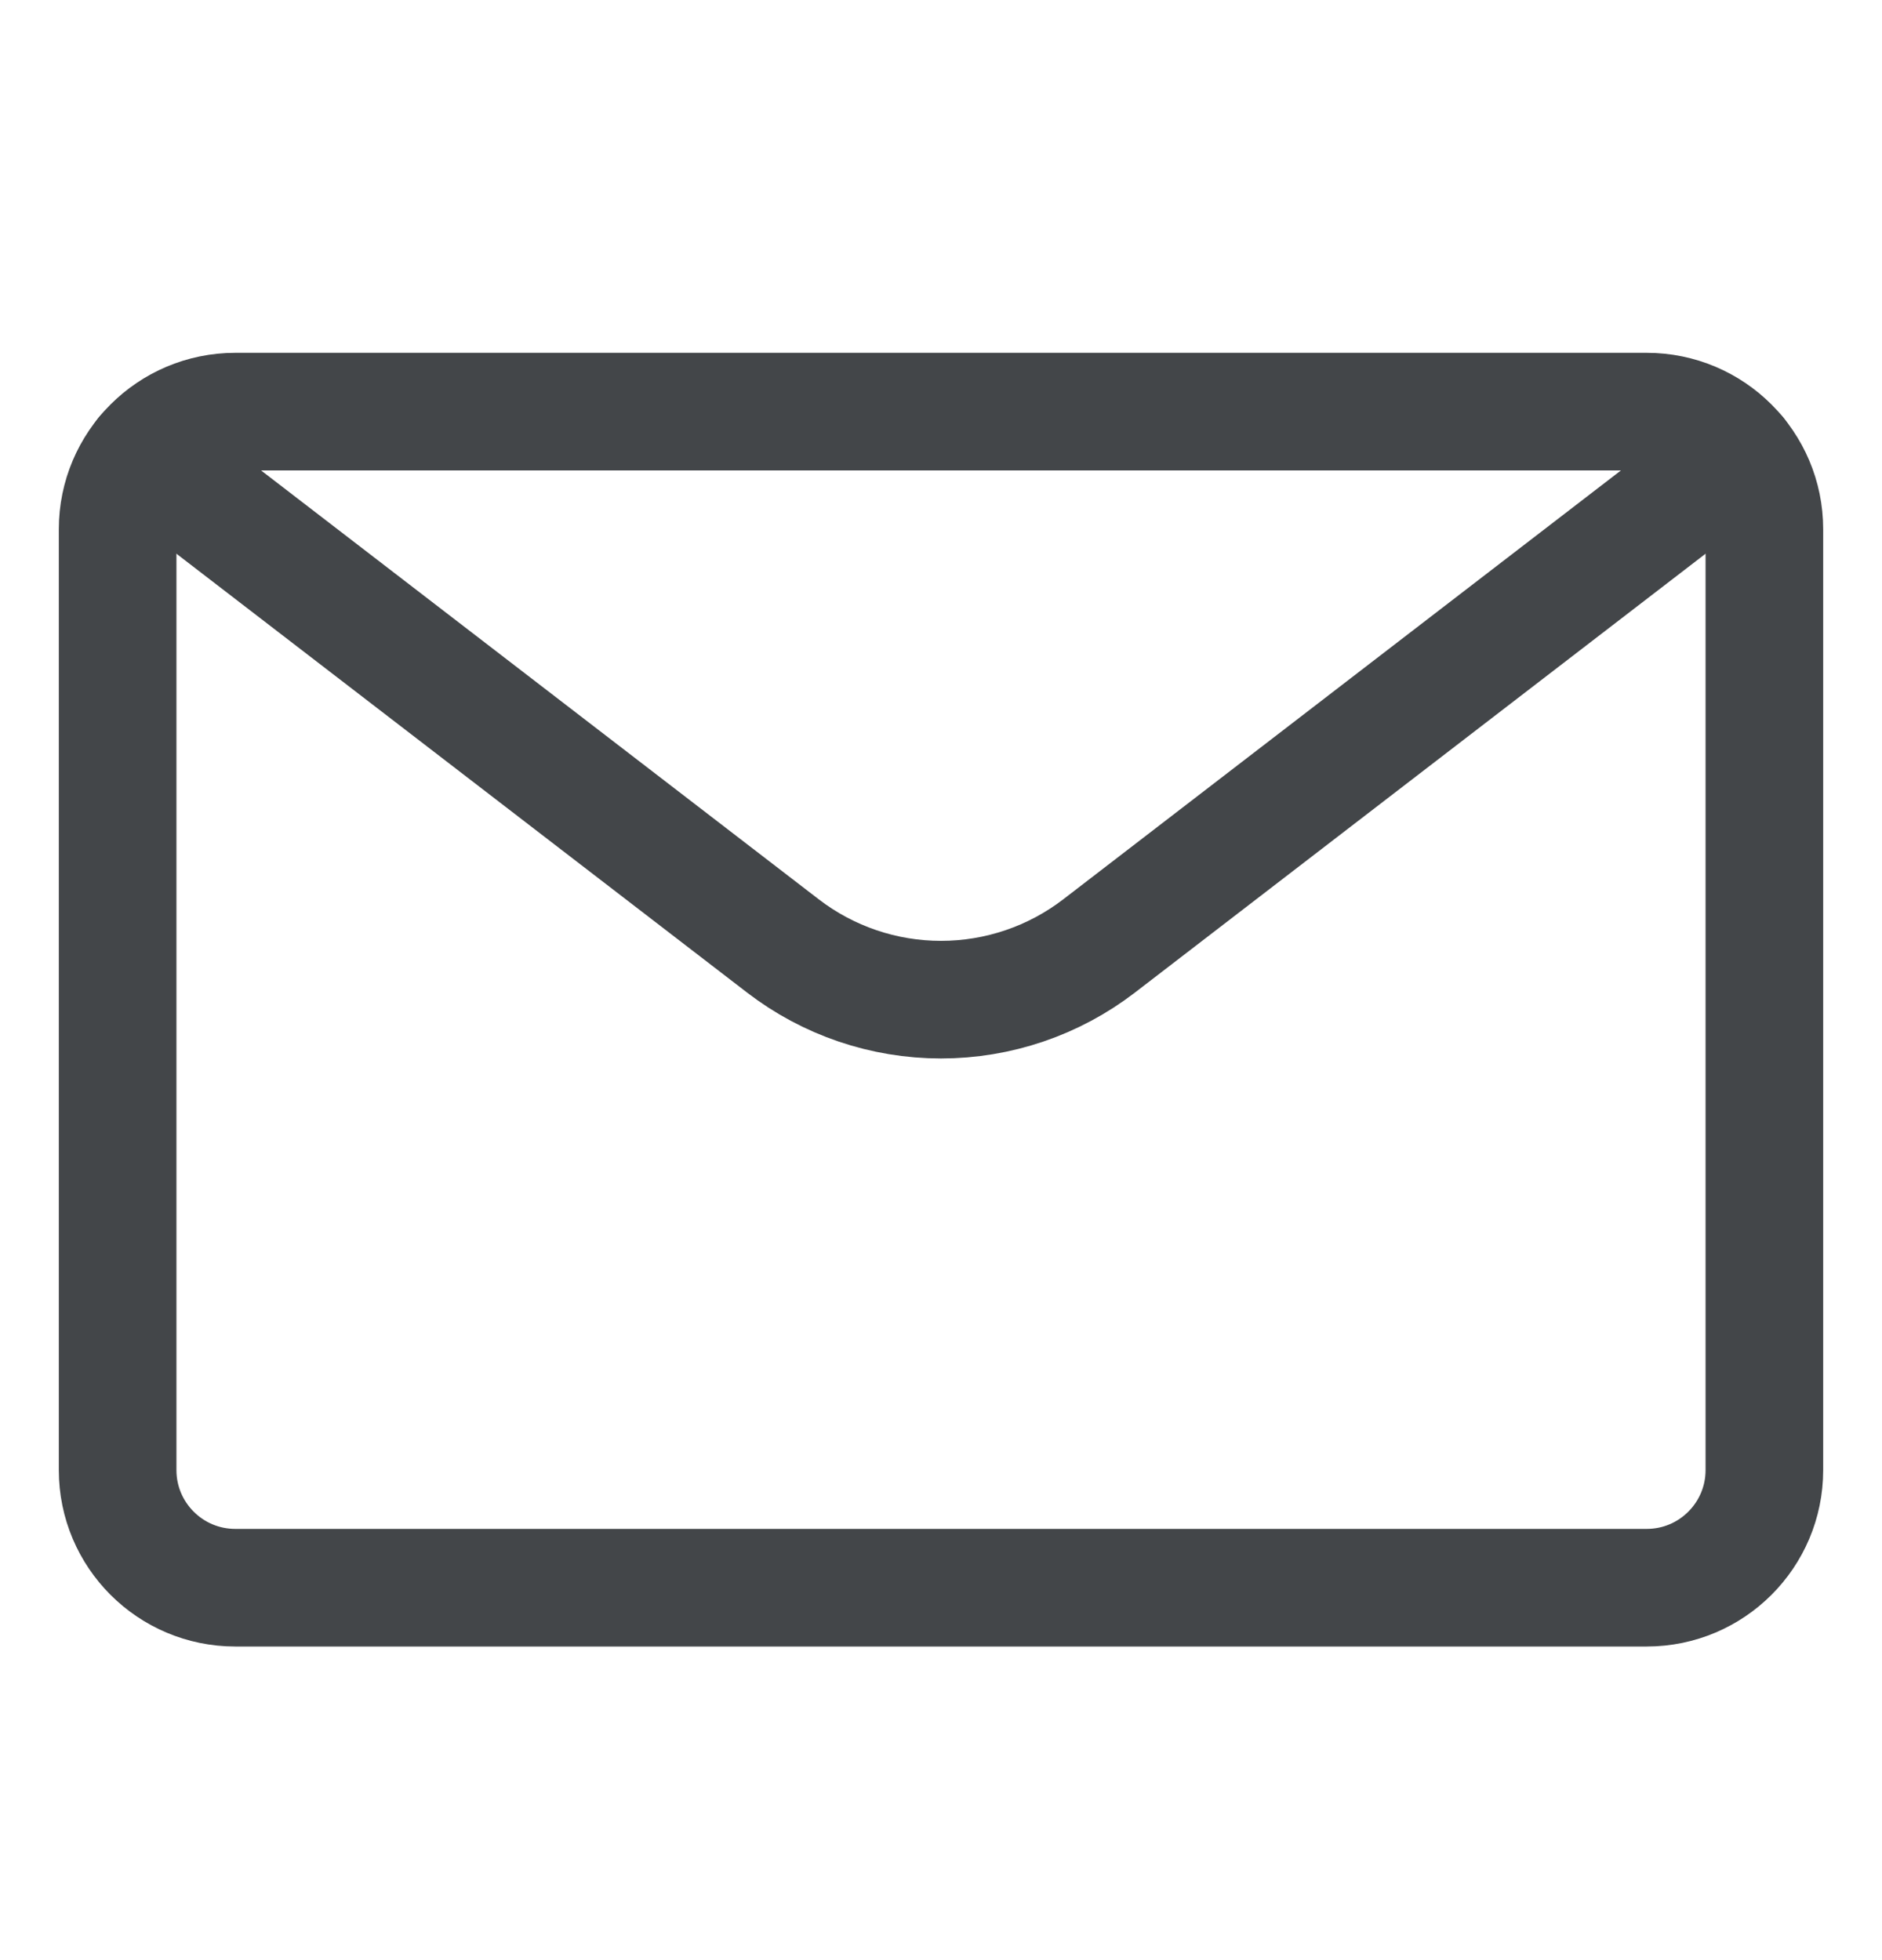
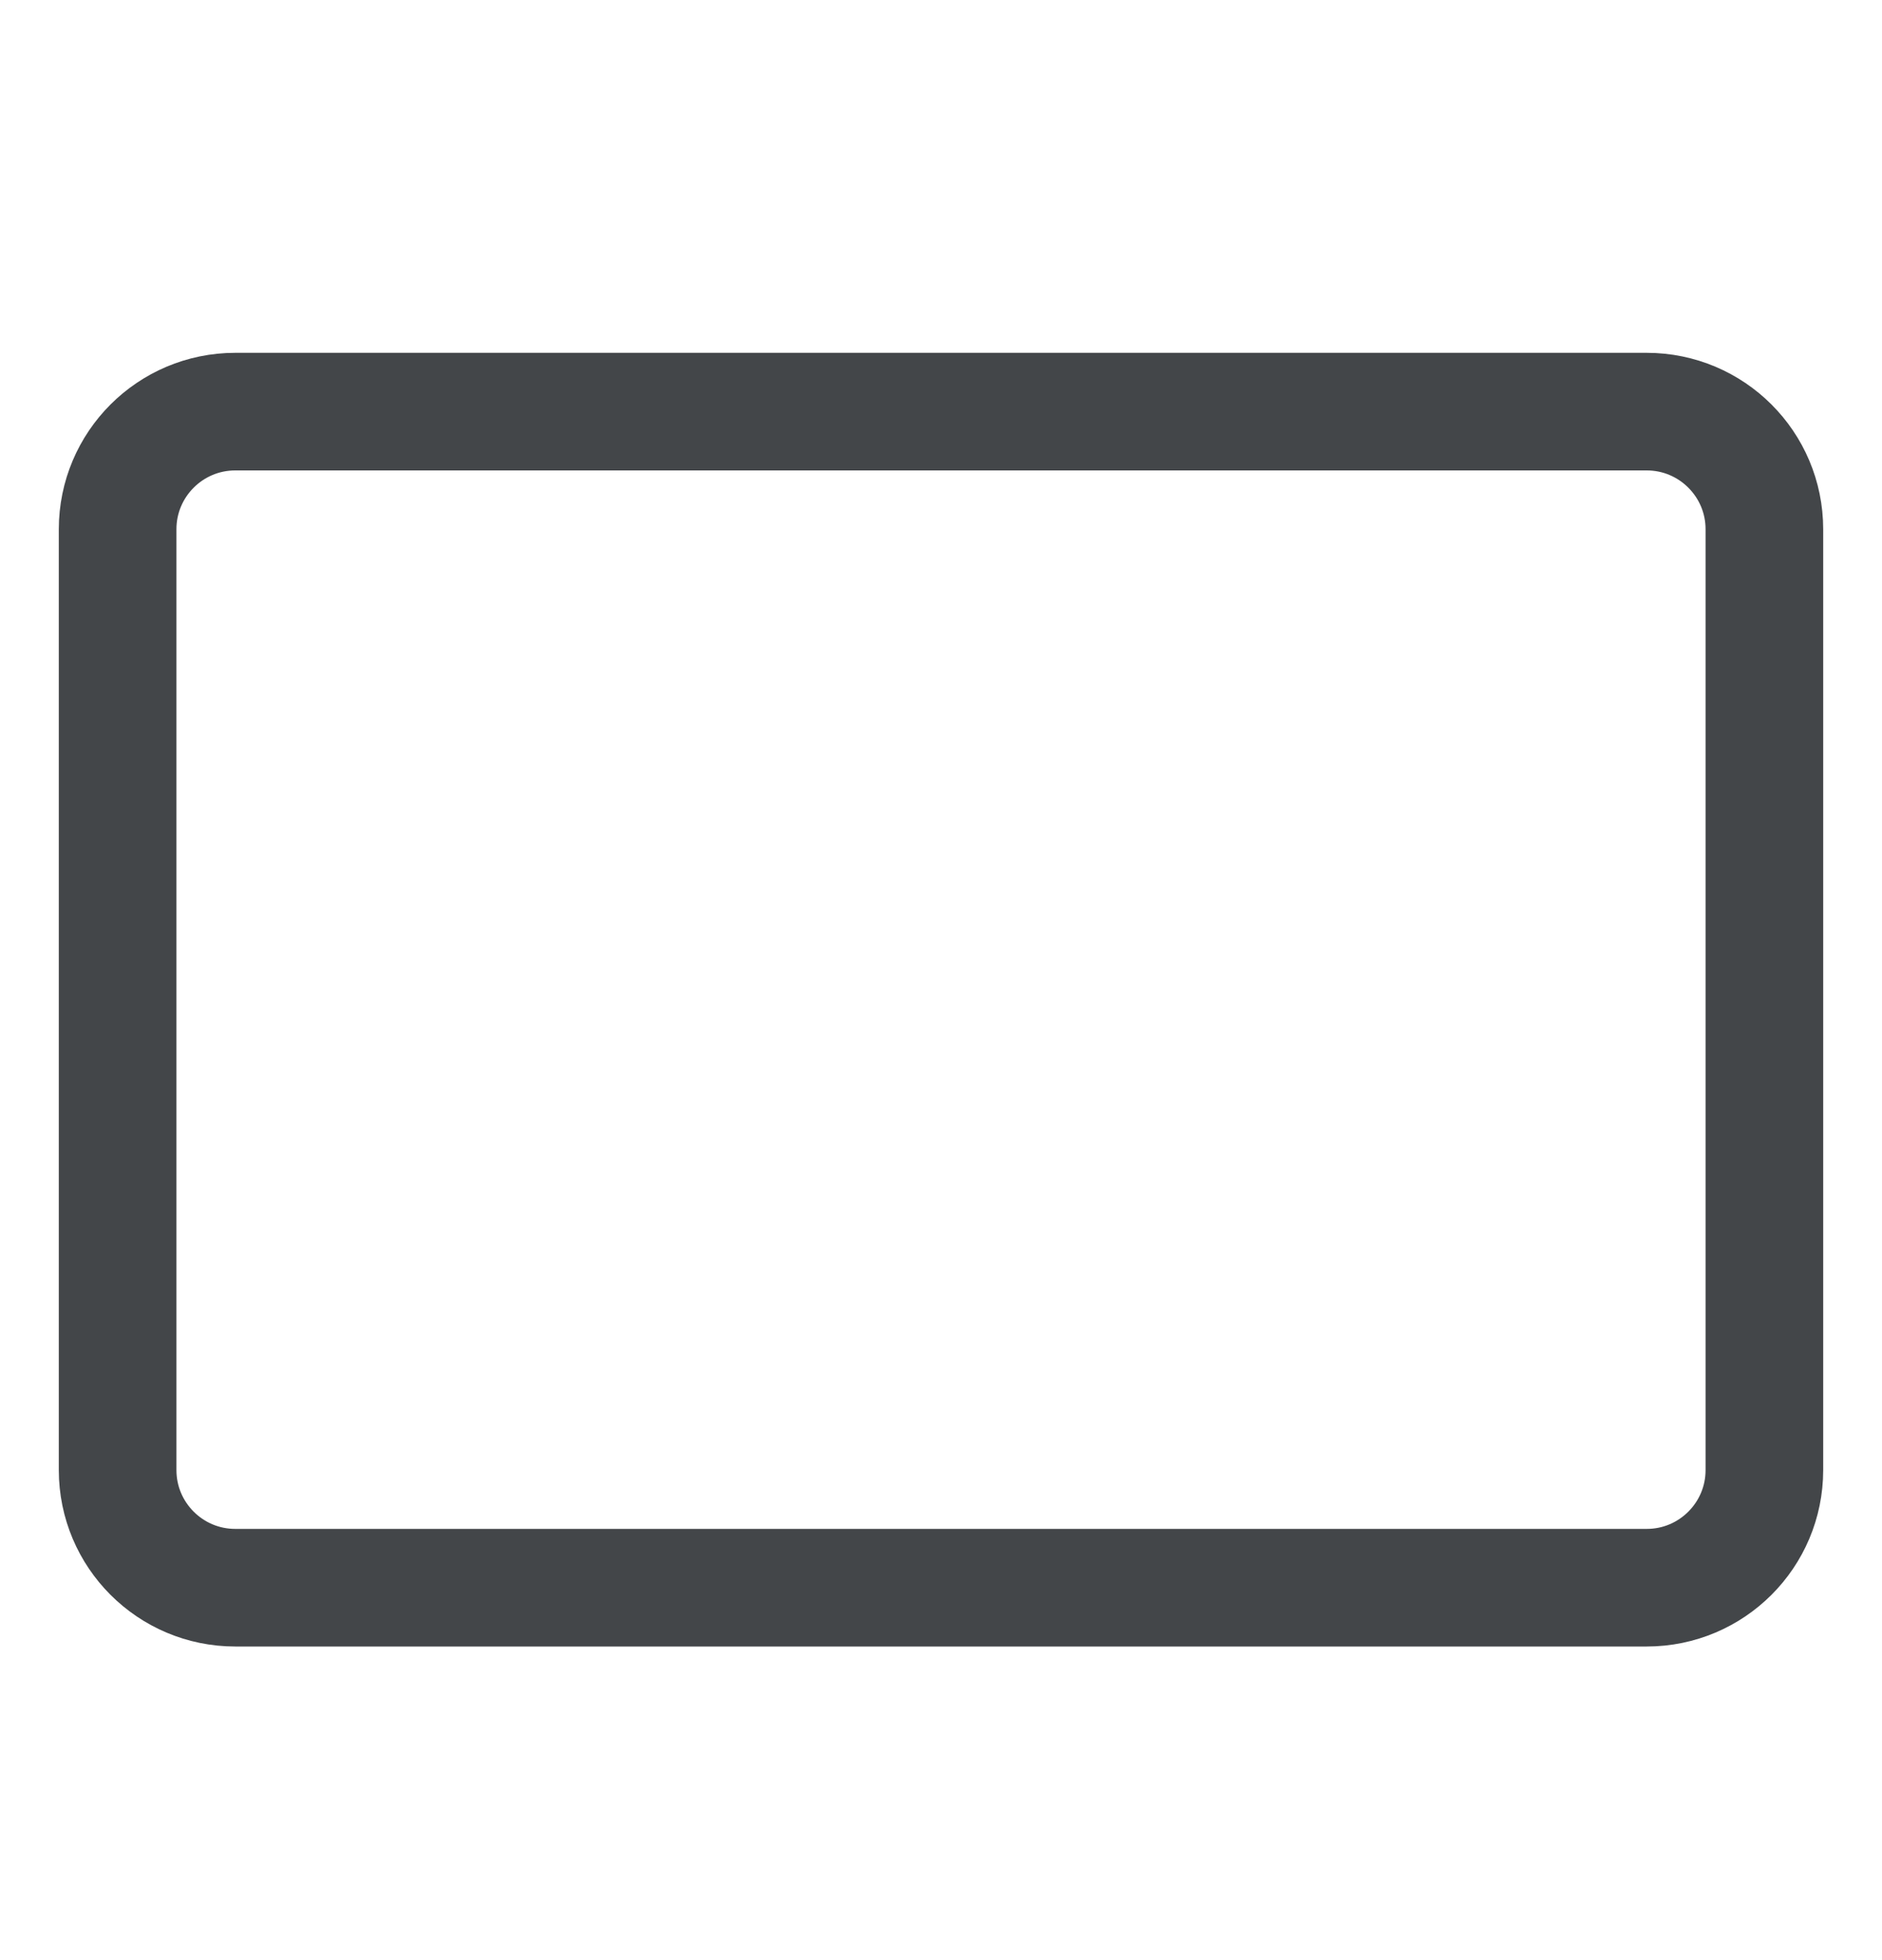
<svg xmlns="http://www.w3.org/2000/svg" width="24" height="25" viewBox="0 0 24 25" fill="none">
  <g clip-path="url(#clip0_5138_24822)">
    <path d="M21 5.25H3C2.172 5.25 1.5 5.922 1.5 6.75V18.75C1.5 19.578 2.172 20.25 3 20.25H21C21.828 20.25 22.5 19.578 22.5 18.75V6.75C22.5 5.922 21.828 5.25 21 5.25Z" stroke="#434649" stroke-width="1.5" stroke-linecap="round" stroke-linejoin="round" />
-     <path d="M22.161 5.8L14.017 12.064C13.439 12.509 12.729 12.75 12 12.75C11.27 12.75 10.561 12.509 9.983 12.064L1.839 5.8" stroke="#434649" stroke-width="1.5" stroke-linecap="round" stroke-linejoin="round" />
  </g>
  <defs>
    <clipPath id="clip0_5138_24822">
      <rect width="24" height="24" fill="white" transform="translate(0 0.5)" />
    </clipPath>
  </defs>
</svg>